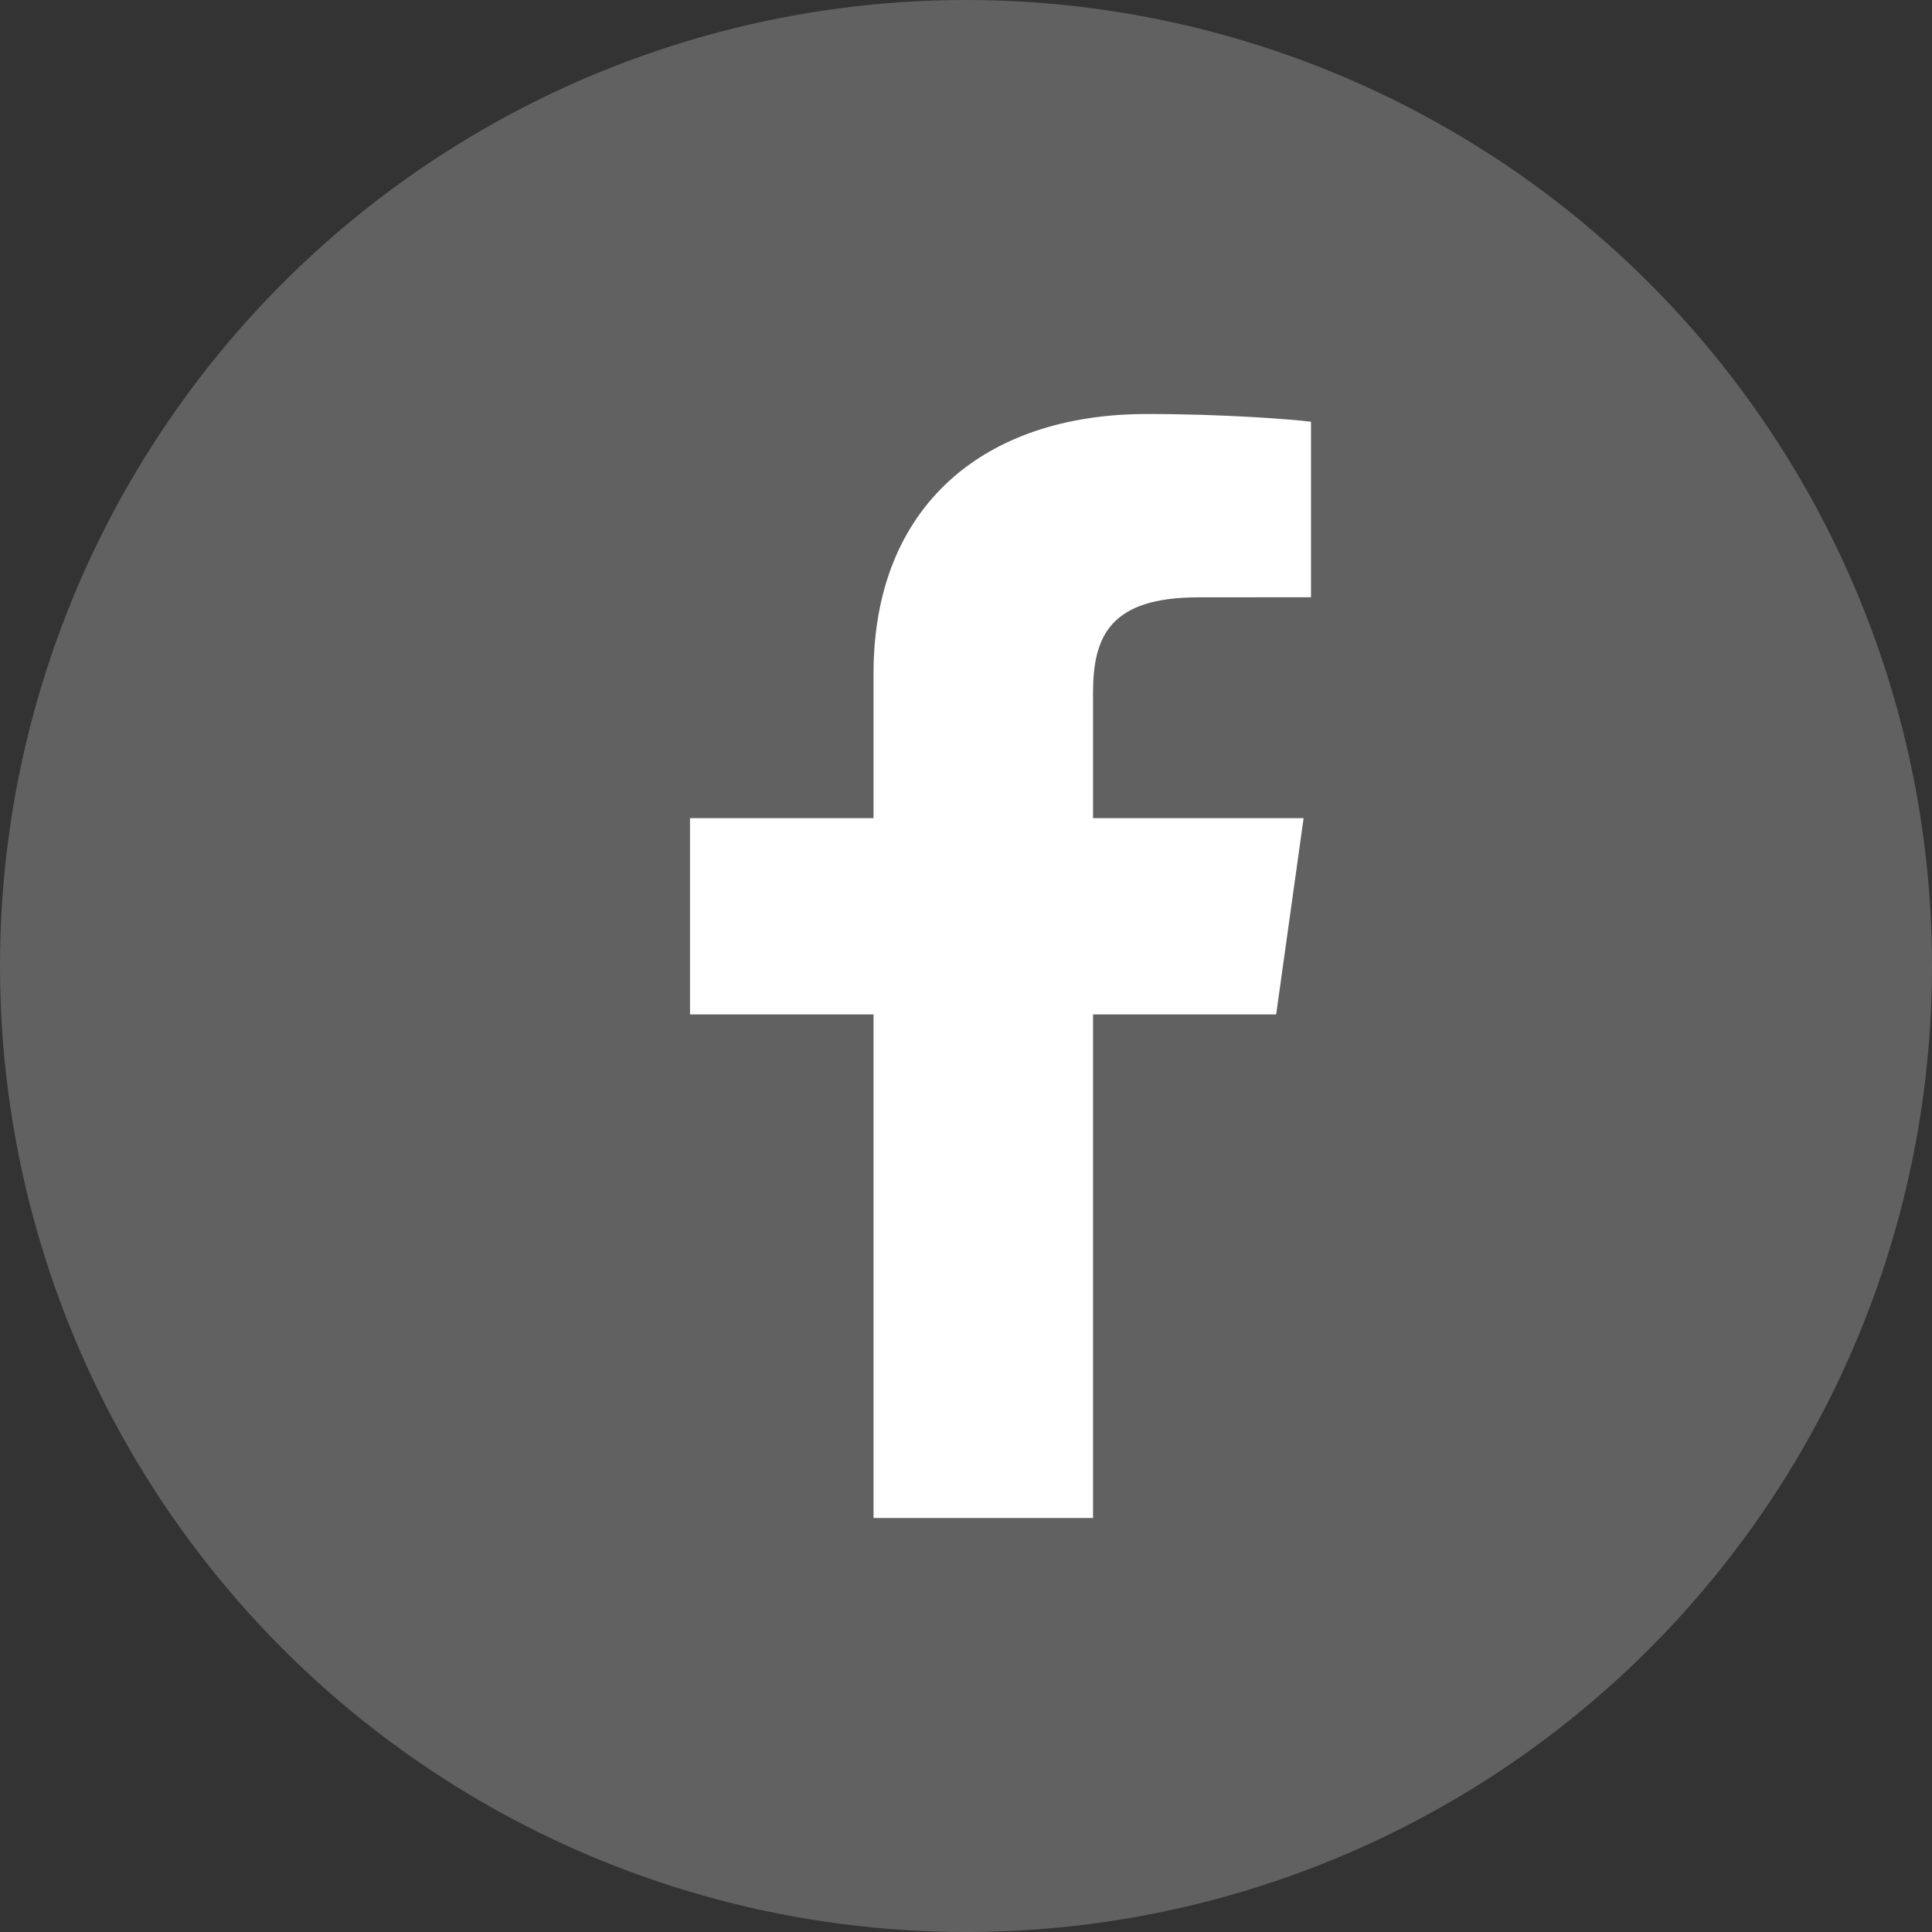
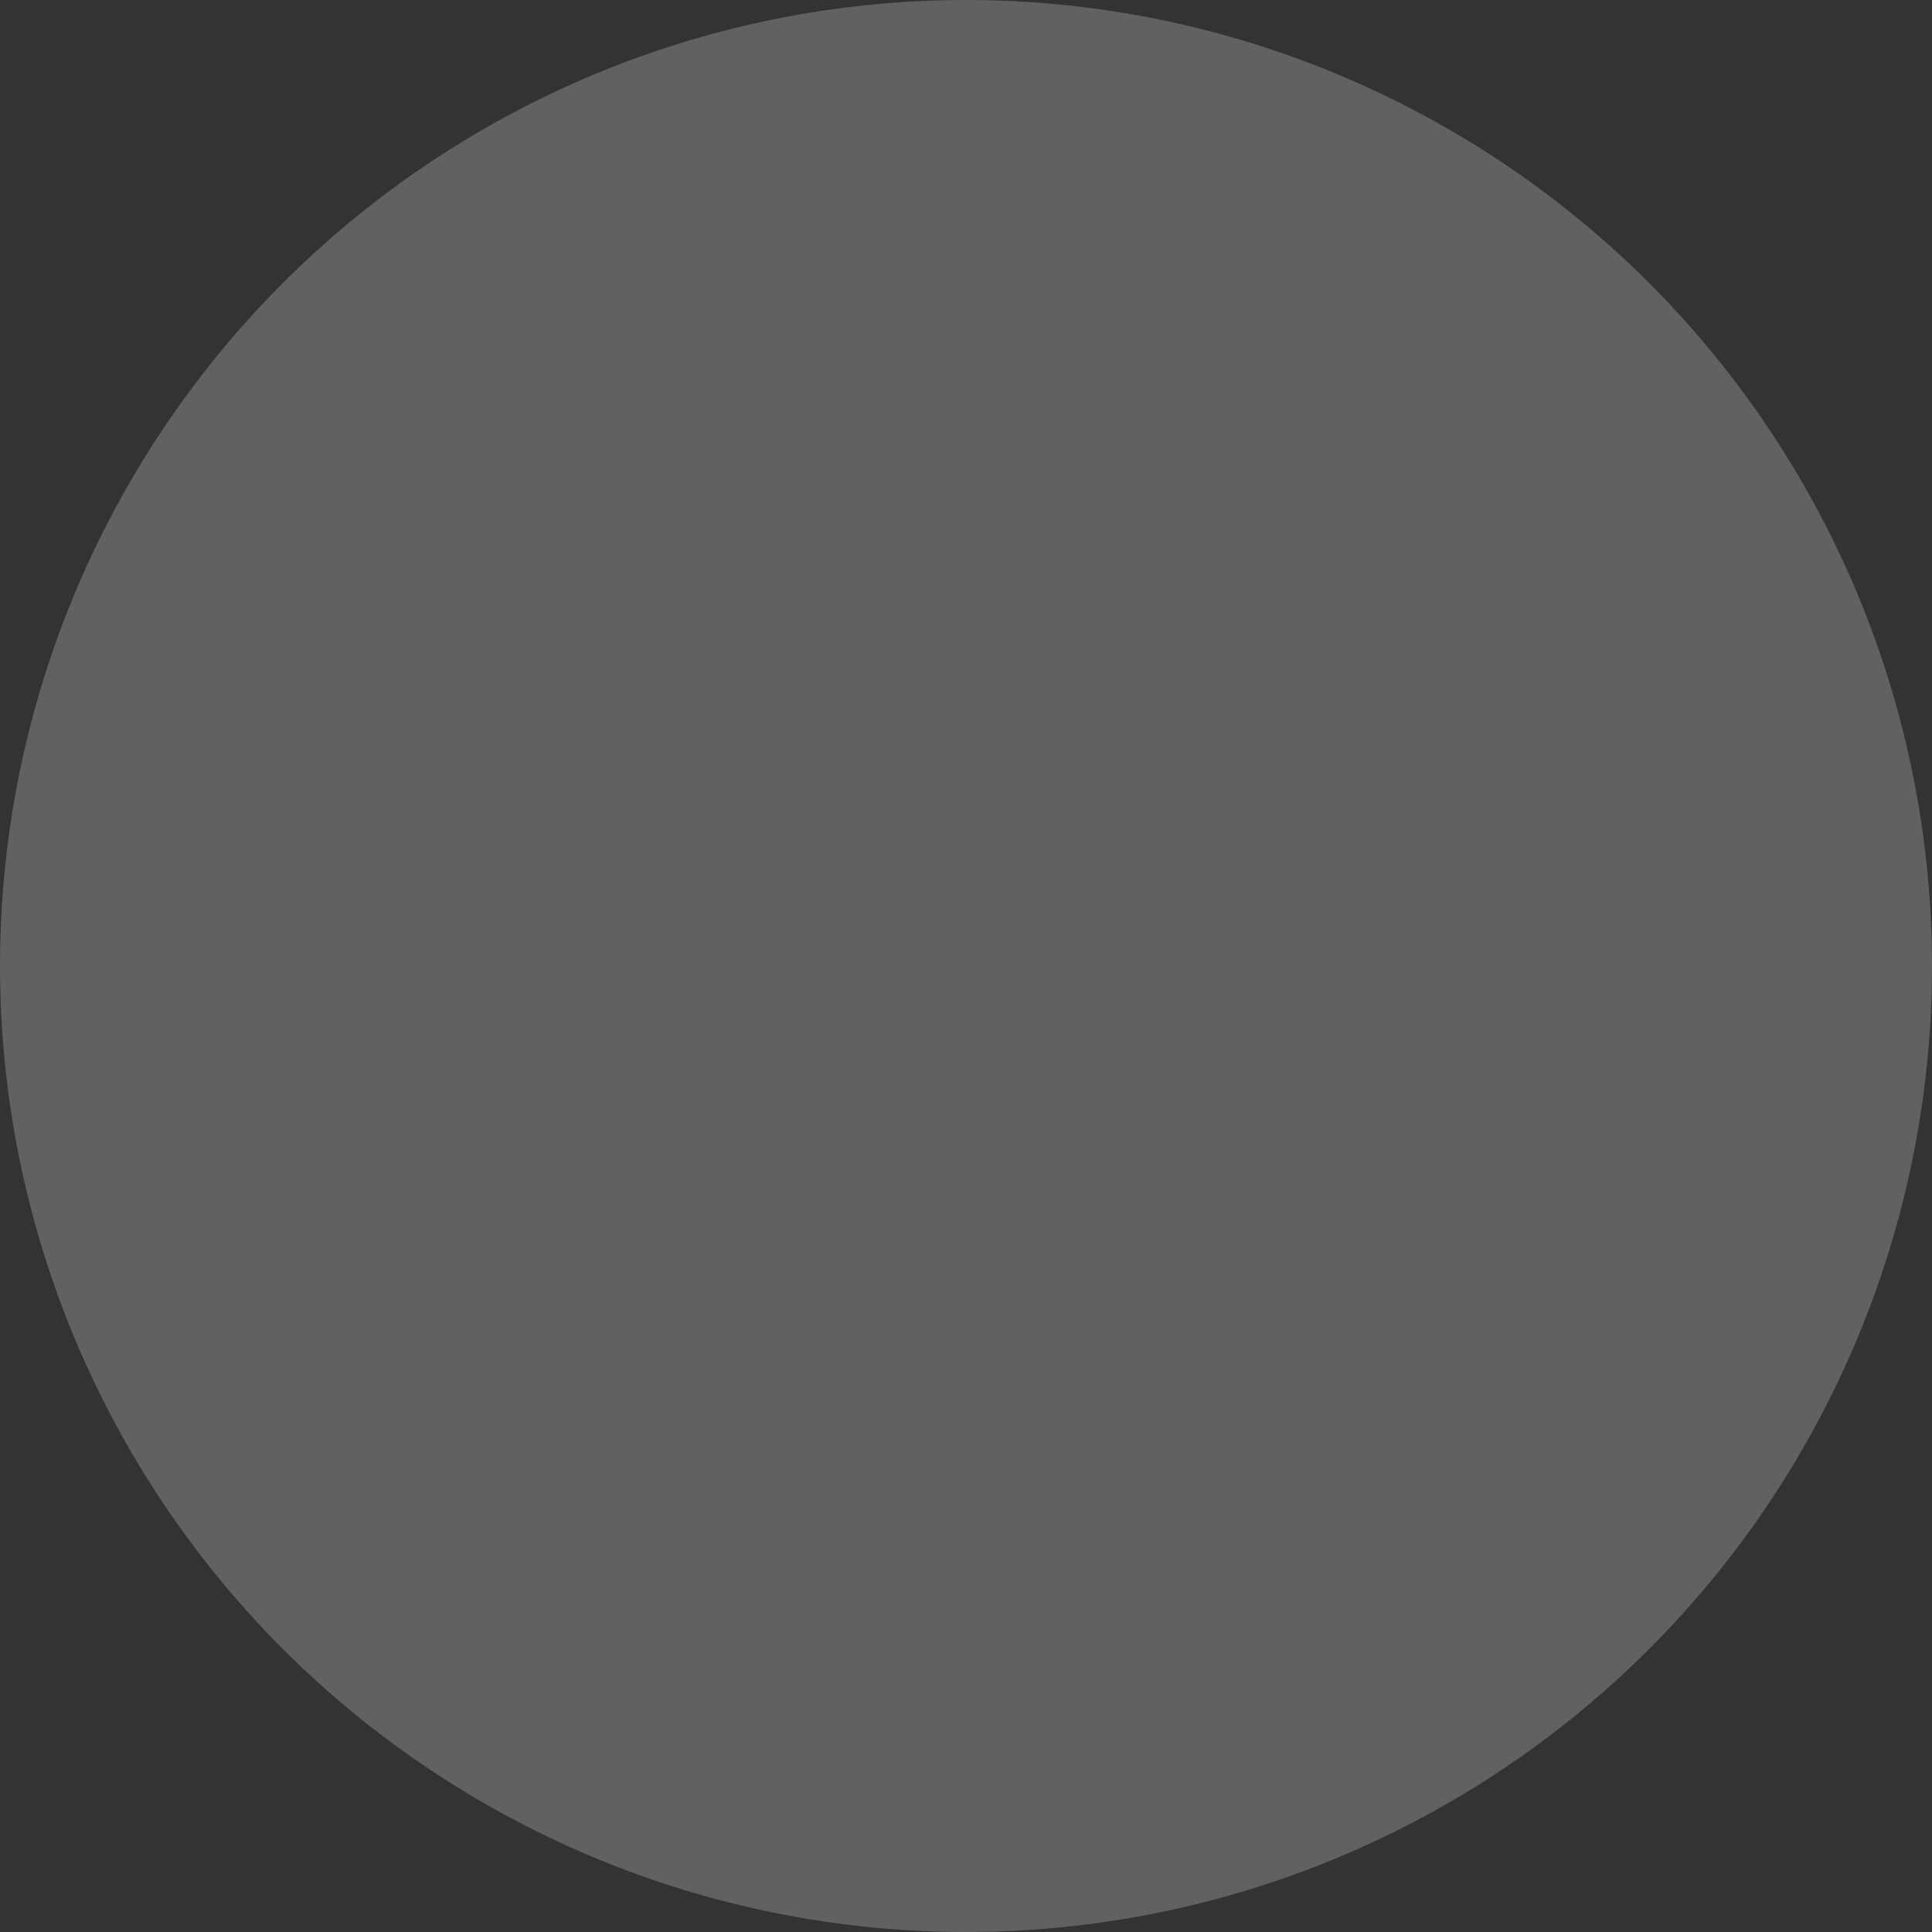
<svg xmlns="http://www.w3.org/2000/svg" width="28" height="28" viewBox="0 0 28 28" fill="none">
  <rect x="0" y="0" width="28" height="28" fill="#333333" stroke="none" />
  <circle cx="14" cy="14" r="14" fill="#616161" />
-   <path fill-rule="evenodd" clip-rule="evenodd" d="M19 8.656L17.369 8.657C16.09 8.657 15.841 9.218 15.841 10.041V11.857H18.893L18.495 14.702H15.841V22H12.66V14.702H10V11.857H12.66V9.76C12.66 7.325 14.271 6 16.622 6C17.749 6 18.717 6.077 19 6.112V8.656Z" fill="white" />
</svg>